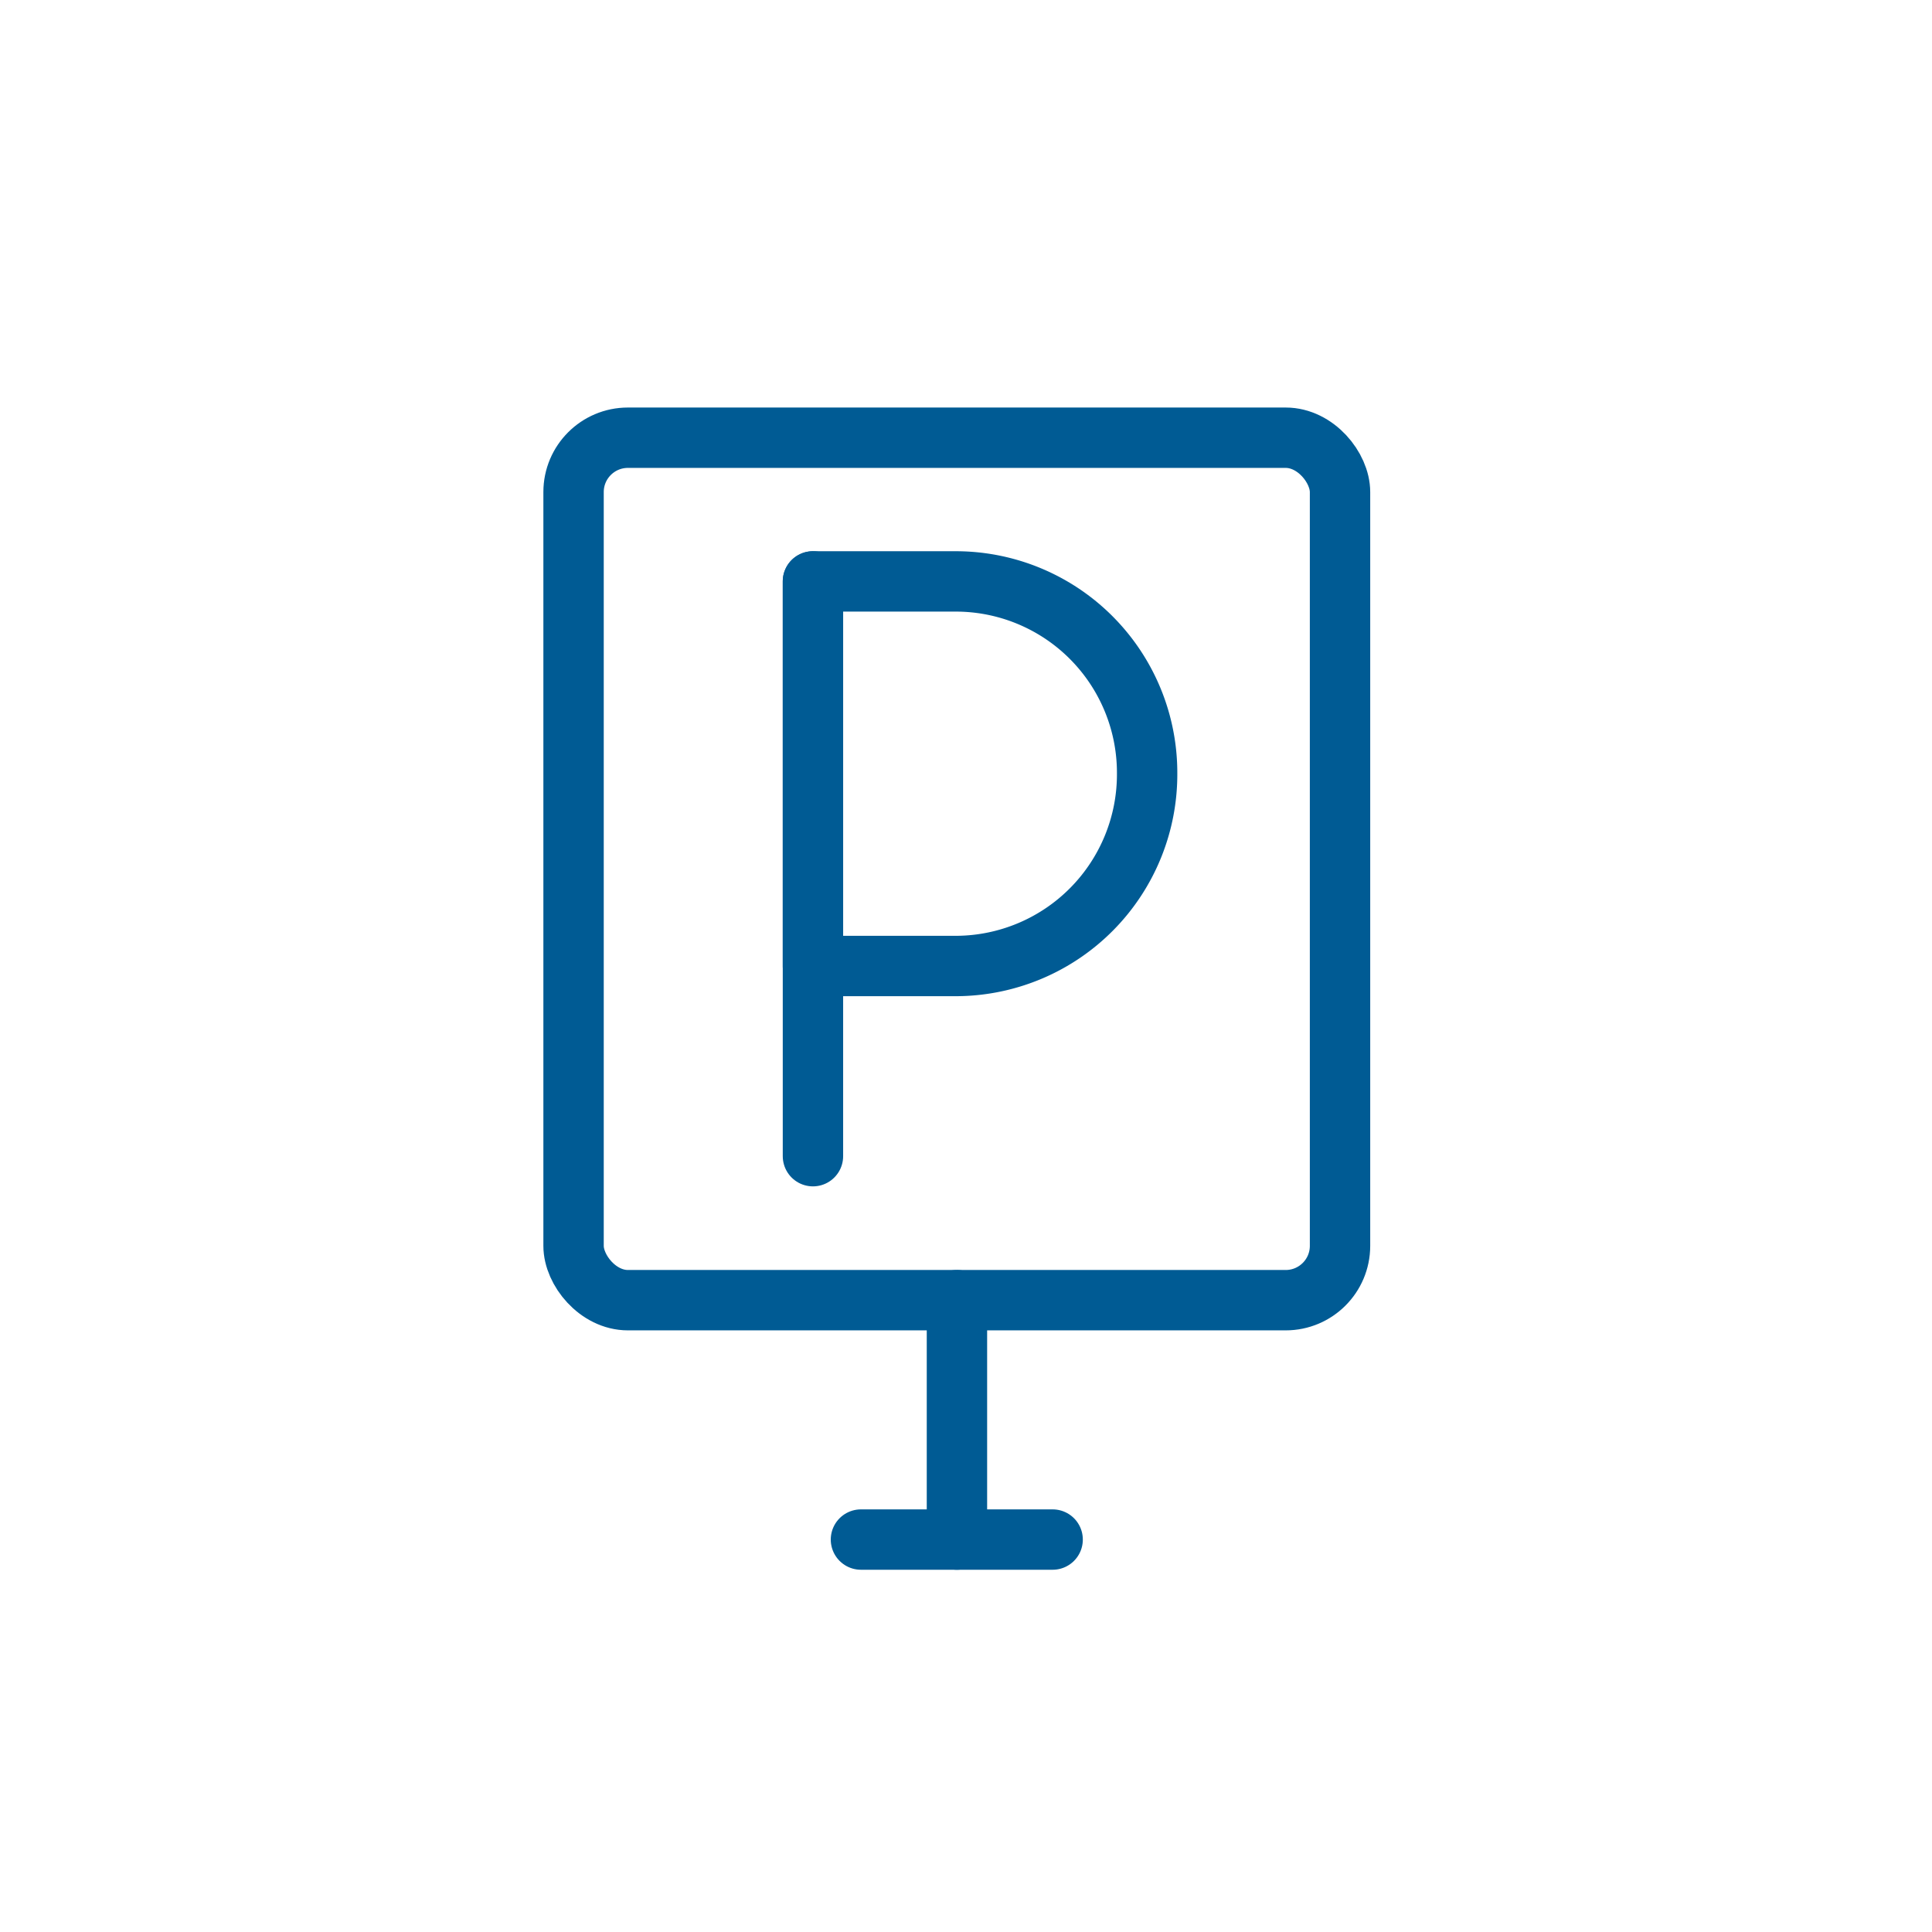
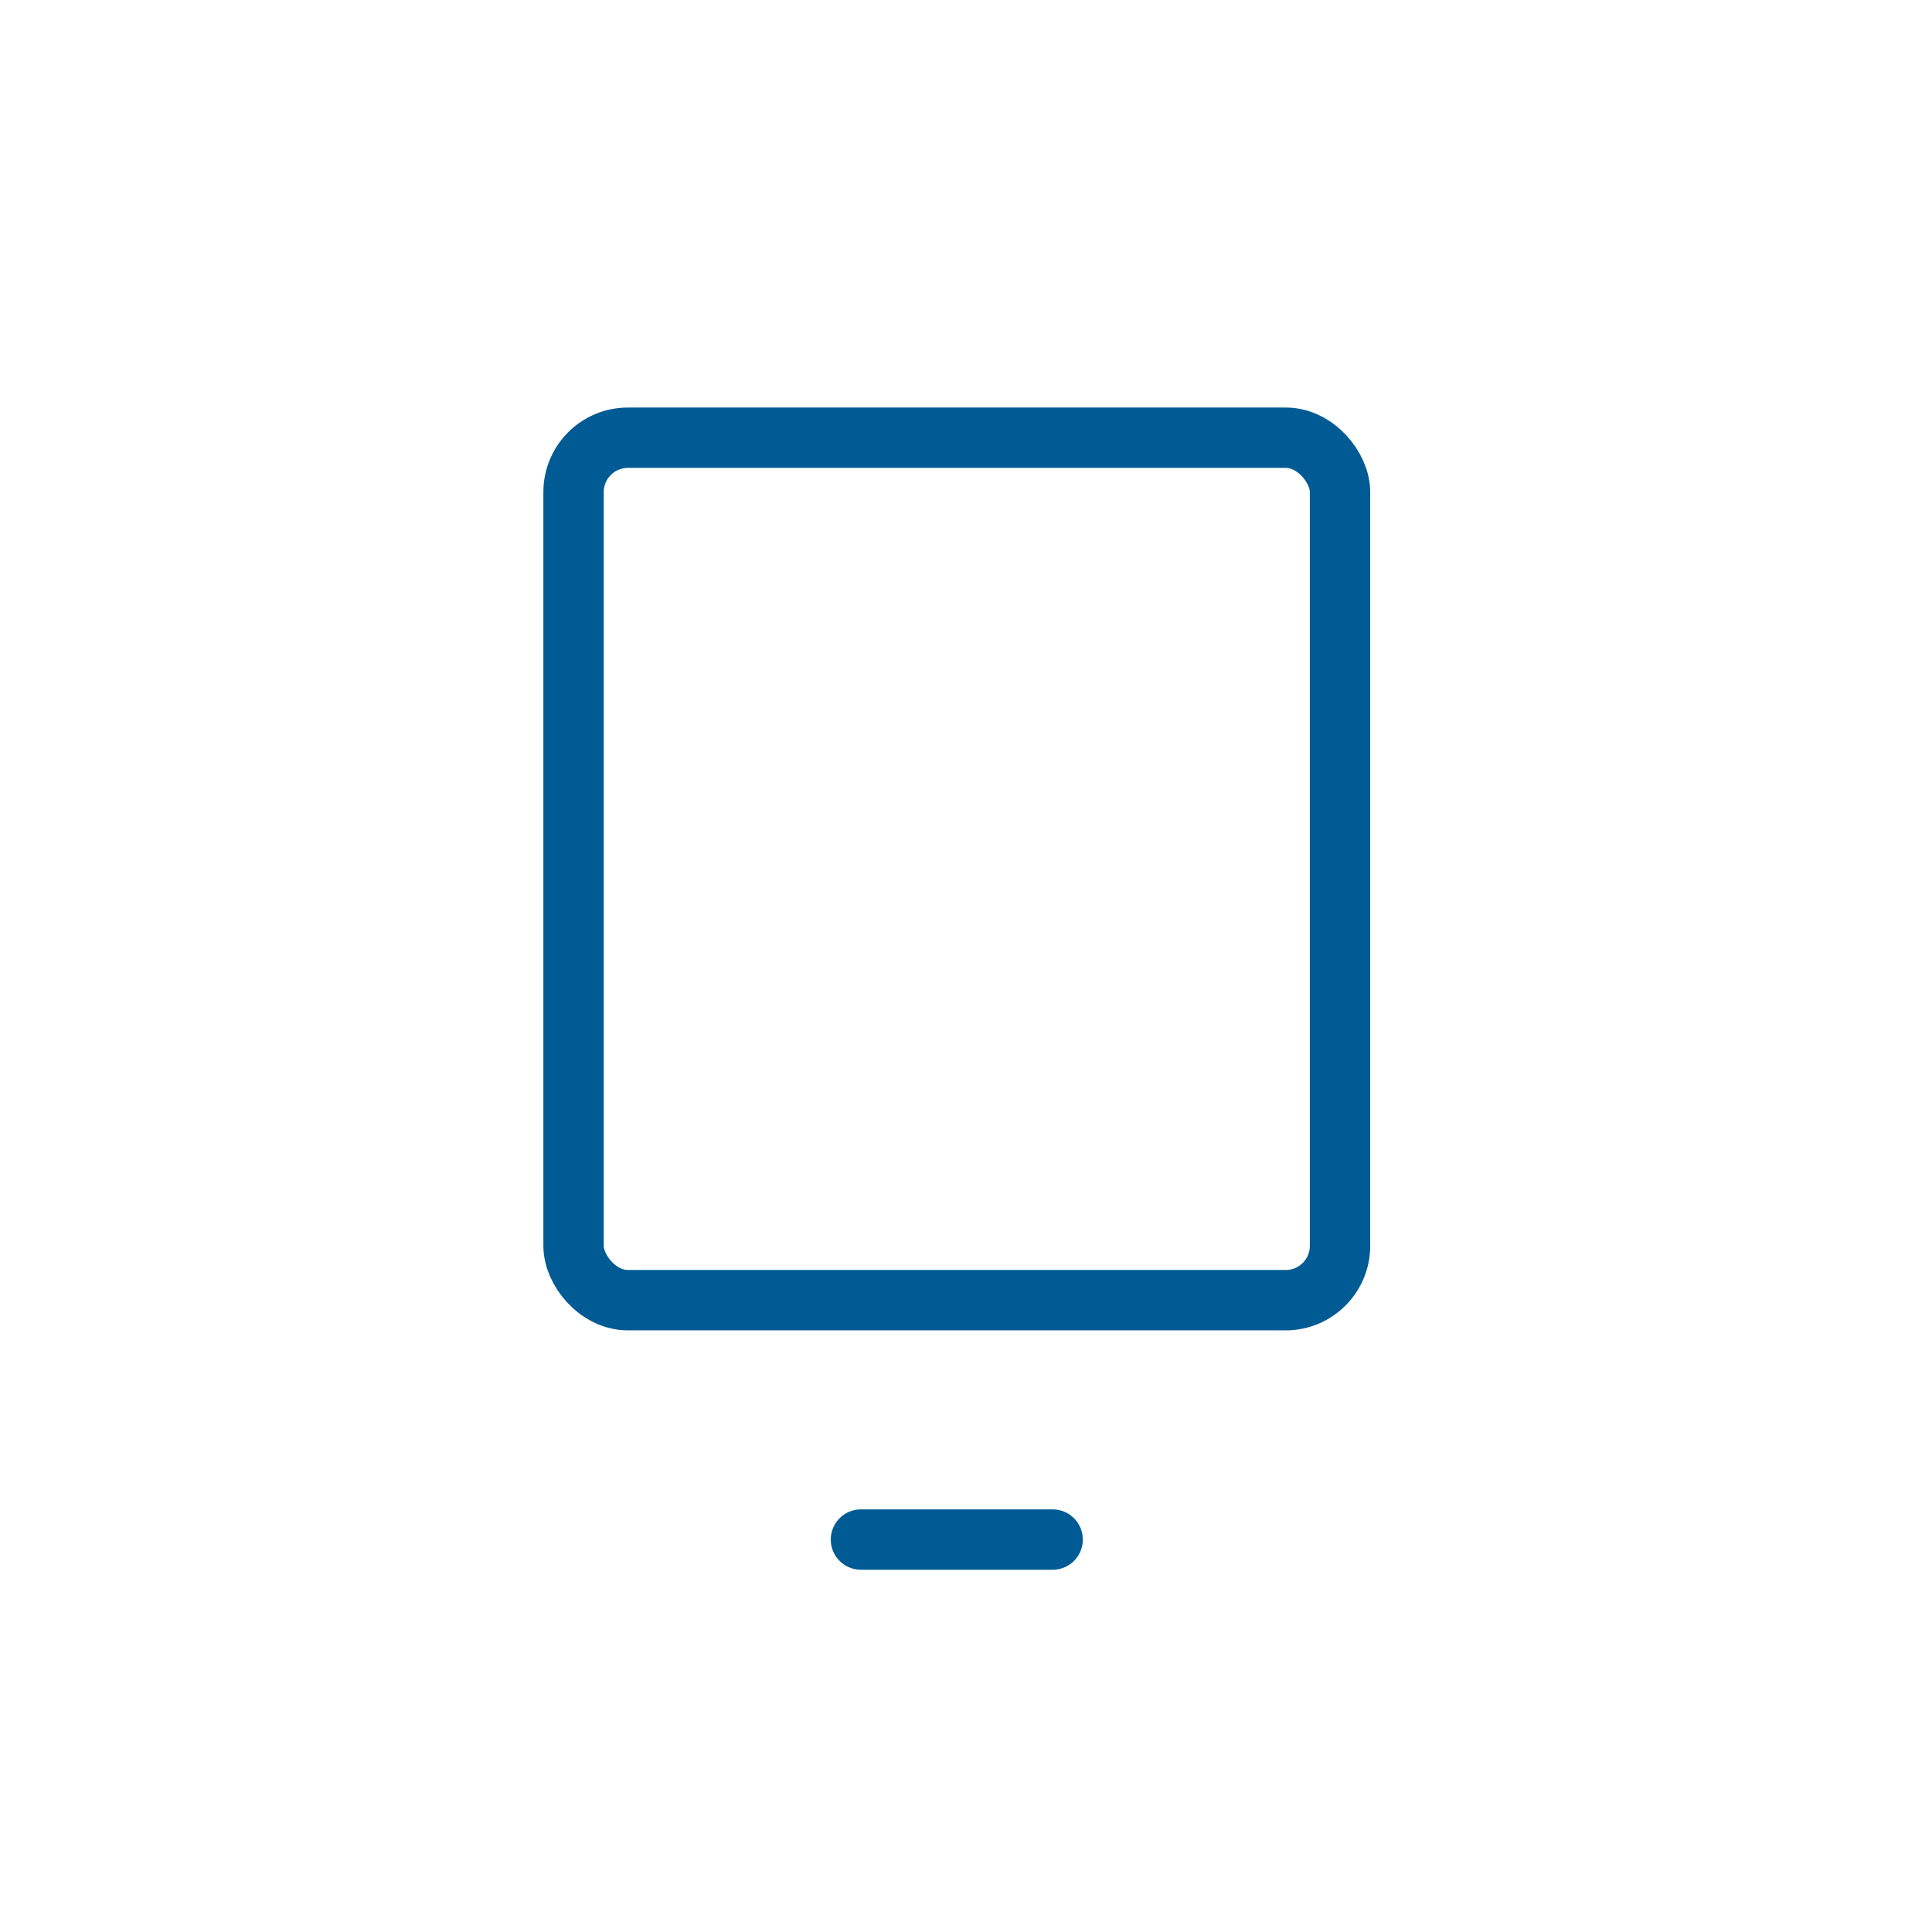
<svg xmlns="http://www.w3.org/2000/svg" id="Layer_1" data-name="Layer 1" viewBox="0 0 64 64">
  <defs>
    <style>.cls-1{fill:none;stroke:#005b94;stroke-linecap:round;stroke-linejoin:round;stroke-width:2px;}</style>
  </defs>
  <g id="parking">
    <rect class="cls-1" x="19" y="14.5" width="25.39" height="28.57" rx="1.8" />
-     <line class="cls-1" x1="31.7" y1="51" x2="31.7" y2="43.07" />
-     <line class="cls-1" x1="26.93" y1="19.26" x2="26.93" y2="38.3" />
-     <path class="cls-1" d="M26.93,32H31.7A6.35,6.35,0,0,0,38,25.61h0a6.34,6.34,0,0,0-6.34-6.35H26.93Z" />
    <line class="cls-1" x1="34.87" y1="51" x2="28.52" y2="51" />
  </g>
</svg>